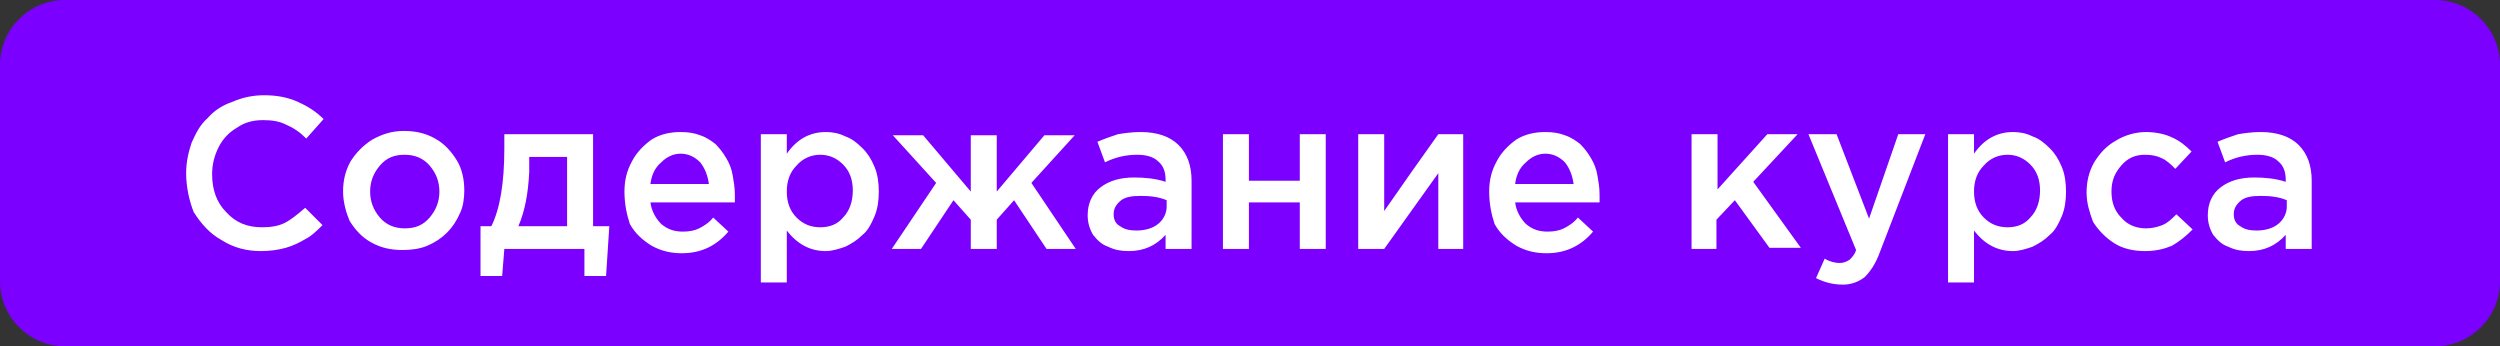
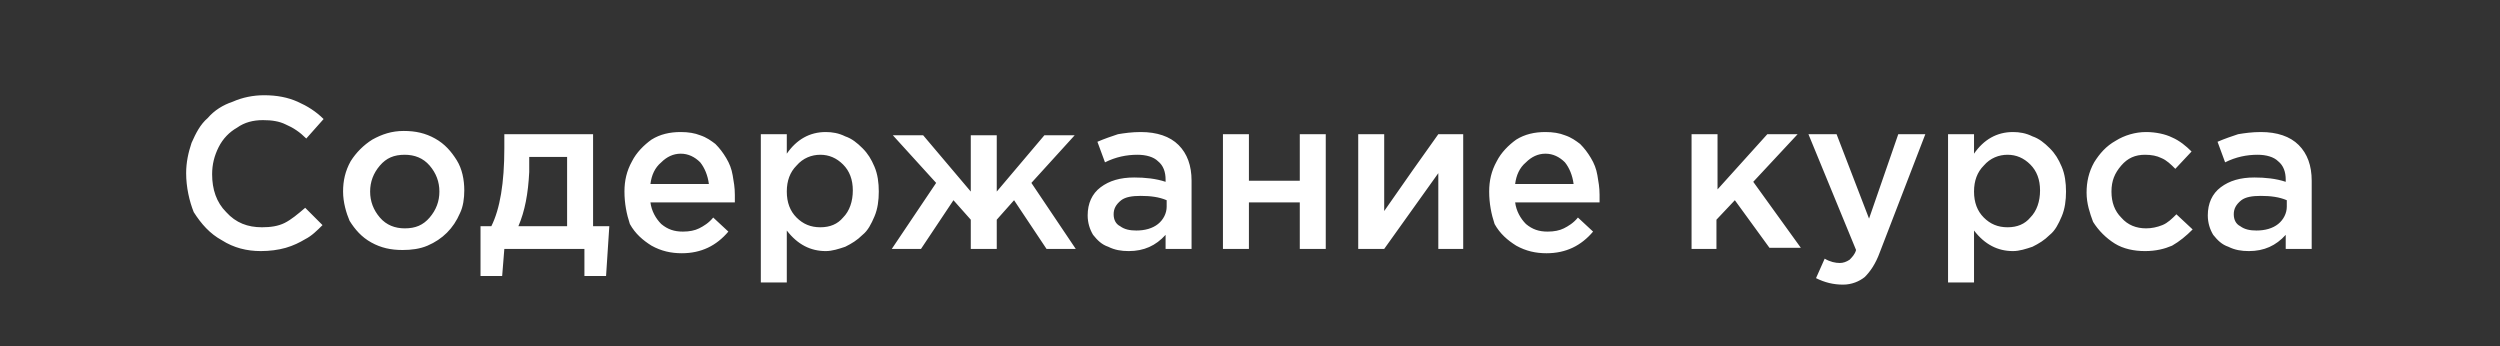
<svg xmlns="http://www.w3.org/2000/svg" id="Слой_1" x="0px" y="0px" viewBox="0 0 231 32" style="enable-background:new 0 0 231 32;" xml:space="preserve">
  <rect x="0" y="0" width="231" height="32" fill="#333333" stroke="none" />
  <style type="text/css"> .st0{fill:#7B00FF;} .st1{fill:#FFFFFF;} </style>
-   <path class="st0" d="M0,6c0-3.3,2.7-6,6-6h219c3.3,0,6,2.7,6,6v20c0,3.3-2.7,6-6,6H6c-3.3,0-6-2.7-6-6V6z" />
  <path class="st1" d="M17.2,16c0-1,0.2-1.9,0.5-2.8c0.4-0.9,0.8-1.7,1.5-2.3c0.6-0.7,1.4-1.2,2.3-1.5c0.9-0.4,1.9-0.6,2.9-0.6 c1.2,0,2.2,0.2,3.1,0.6c0.9,0.4,1.7,0.9,2.4,1.6l-1.6,1.8c-0.6-0.6-1.2-1-1.9-1.3c-0.6-0.3-1.3-0.4-2.1-0.4c-0.9,0-1.7,0.2-2.4,0.7 c-0.7,0.4-1.3,1-1.7,1.8c-0.4,0.8-0.6,1.6-0.6,2.5c0,1.4,0.4,2.6,1.3,3.5c0.9,1,2,1.4,3.3,1.4c0.8,0,1.5-0.1,2.1-0.4 c0.6-0.3,1.2-0.8,1.9-1.4l1.6,1.6c-0.5,0.5-1,1-1.6,1.3c-0.5,0.3-1.1,0.6-1.8,0.8c-0.7,0.2-1.5,0.3-2.3,0.3c-1.3,0-2.5-0.3-3.6-1 c-1.1-0.6-1.9-1.5-2.6-2.6C17.5,18.6,17.2,17.3,17.2,16z M31.7,17.7c0-1,0.2-1.9,0.7-2.8c0.5-0.8,1.2-1.5,2-2 c0.9-0.5,1.8-0.8,2.9-0.8c1.1,0,2,0.2,2.9,0.7c0.9,0.5,1.5,1.2,2,2c0.5,0.8,0.7,1.8,0.7,2.8c0,0.7-0.1,1.5-0.4,2.1 c-0.3,0.7-0.7,1.3-1.2,1.8c-0.5,0.5-1.1,0.9-1.8,1.2c-0.7,0.3-1.5,0.4-2.3,0.4c-1.1,0-2-0.2-2.9-0.7c-0.9-0.5-1.5-1.2-2-2 C32,19.7,31.7,18.7,31.7,17.7z M34.2,17.7c0,0.9,0.3,1.7,0.9,2.4c0.6,0.7,1.4,1,2.3,1c1,0,1.7-0.3,2.3-1c0.6-0.7,0.9-1.5,0.9-2.4 c0-0.9-0.3-1.7-0.9-2.4c-0.6-0.7-1.4-1-2.3-1c-1,0-1.7,0.3-2.3,1C34.5,16,34.2,16.8,34.2,17.7z M44.3,20.9h1.1 c0.8-1.6,1.2-4,1.2-7.2v-1.3h8.2v8.5h1.5l-0.3,4.6h-2V23h-7.4l-0.2,2.5h-2V20.9z M47.9,20.9h4.5v-6.4h-3.5v1.4 C48.8,17.9,48.5,19.5,47.9,20.9z M57.7,17.7c0-1,0.2-1.9,0.7-2.8c0.4-0.8,1.1-1.5,1.8-2c0.8-0.5,1.7-0.7,2.7-0.7 c0.7,0,1.3,0.1,1.8,0.3c0.6,0.2,1,0.5,1.4,0.8c0.4,0.4,0.7,0.8,1,1.3c0.3,0.5,0.5,1,0.6,1.6c0.1,0.6,0.2,1.1,0.2,1.8 c0,0.3,0,0.5,0,0.7h-7.8c0.1,0.8,0.5,1.5,1,2c0.6,0.5,1.2,0.7,2,0.7c0.6,0,1.1-0.1,1.5-0.3c0.4-0.2,0.9-0.5,1.3-1l1.4,1.3 c-1.1,1.3-2.5,2-4.3,2c-1,0-1.9-0.2-2.8-0.7c-0.8-0.5-1.5-1.1-2-2C57.9,19.8,57.7,18.8,57.7,17.7z M60.1,17h5.4 c-0.1-0.8-0.4-1.5-0.8-2c-0.5-0.5-1.1-0.8-1.8-0.8c-0.7,0-1.3,0.3-1.8,0.8C60.5,15.5,60.2,16.2,60.1,17z M70.3,26.2V12.4h2.4v1.8 c0.9-1.3,2.1-2,3.6-2c0.6,0,1.2,0.1,1.8,0.4c0.6,0.2,1.1,0.6,1.6,1.1c0.5,0.5,0.8,1,1.1,1.7c0.3,0.7,0.4,1.5,0.4,2.3 c0,0.8-0.1,1.6-0.4,2.3c-0.3,0.7-0.6,1.3-1.1,1.7c-0.5,0.5-1,0.8-1.6,1.1c-0.6,0.2-1.2,0.4-1.8,0.4c-1.4,0-2.6-0.6-3.6-1.9v4.8H70.3 z M72.7,17.7c0,1,0.3,1.8,0.9,2.4c0.6,0.6,1.3,0.9,2.2,0.9c0.9,0,1.6-0.3,2.1-0.9c0.6-0.6,0.9-1.5,0.9-2.5c0-1-0.3-1.8-0.9-2.4 c-0.6-0.6-1.3-0.9-2.1-0.9c-0.8,0-1.6,0.3-2.2,1C73,15.9,72.7,16.7,72.7,17.7z M82.4,23l4.1-6.1l-4-4.4h2.8l4.4,5.2v-5.2h2.4v5.2 l4.4-5.2h2.8l-4,4.4l4.1,6.1h-2.7l-3-4.5l-1.6,1.8V23h-2.4v-2.7l-1.6-1.8l-3,4.5H82.4z M100.5,19.9c0-1.1,0.4-2,1.2-2.6 c0.8-0.6,1.8-0.9,3.1-0.9c1,0,2,0.1,2.9,0.4v-0.2c0-0.7-0.2-1.3-0.7-1.7c-0.4-0.4-1.1-0.6-1.9-0.6c-1,0-2,0.2-3,0.7l-0.7-1.9 c0.7-0.3,1.3-0.5,1.9-0.7c0.6-0.1,1.3-0.2,2.1-0.2c1.5,0,2.7,0.4,3.5,1.2c0.8,0.8,1.2,1.9,1.2,3.3V23h-2.4v-1.3 c-0.9,1-2,1.5-3.4,1.5c-0.7,0-1.3-0.1-1.9-0.4c-0.6-0.2-1-0.6-1.4-1.1C100.7,21.2,100.5,20.6,100.5,19.9z M102.9,19.8 c0,0.5,0.2,0.9,0.6,1.1c0.4,0.3,0.9,0.4,1.5,0.4c0.8,0,1.5-0.2,2-0.6c0.5-0.4,0.8-1,0.8-1.6v-0.6c-0.7-0.3-1.5-0.4-2.4-0.4 c-0.8,0-1.4,0.1-1.8,0.4C103.1,18.9,102.9,19.3,102.9,19.8z M113,23V12.4h2.4v4.3h4.7v-4.3h2.4V23h-2.4v-4.3h-4.7V23H113z M125.5,23 V12.4h2.4v7.1c1.8-2.6,3.5-5,5-7.1h2.3V23h-2.3v-7l-5,7H125.5z M137.6,17.7c0-1,0.2-1.9,0.7-2.8c0.4-0.8,1.1-1.5,1.8-2 c0.8-0.5,1.7-0.7,2.7-0.7c0.7,0,1.3,0.1,1.8,0.3c0.6,0.2,1,0.5,1.4,0.8c0.4,0.4,0.7,0.8,1,1.3c0.3,0.5,0.5,1,0.6,1.6 c0.1,0.6,0.2,1.1,0.2,1.8c0,0.3,0,0.5,0,0.7H140c0.1,0.8,0.5,1.5,1,2c0.6,0.5,1.2,0.7,2,0.7c0.6,0,1.1-0.1,1.5-0.3 c0.4-0.2,0.9-0.5,1.3-1l1.4,1.3c-1.1,1.3-2.5,2-4.3,2c-1,0-1.9-0.2-2.8-0.7c-0.8-0.5-1.5-1.1-2-2C137.8,19.8,137.6,18.8,137.6,17.7z M140,17h5.4c-0.1-0.8-0.4-1.5-0.8-2c-0.5-0.5-1.1-0.8-1.8-0.8c-0.7,0-1.3,0.3-1.8,0.8C140.4,15.5,140.1,16.2,140,17z M156.3,23 V12.4h2.4v5.1l4.6-5.1h2.8l-4.1,4.4l4.4,6.1h-2.9l-3.2-4.4l-1.7,1.8V23H156.3z M167.1,12.4h2.6l3,7.8l2.7-7.8h2.5l-4.2,10.9 c-0.4,1.1-0.9,1.8-1.4,2.3c-0.5,0.4-1.2,0.7-2,0.7c-0.9,0-1.7-0.2-2.5-0.6l0.8-1.8c0.5,0.3,1,0.4,1.4,0.4c0.3,0,0.6-0.1,0.9-0.3 c0.2-0.2,0.5-0.5,0.6-0.9L167.1,12.4z M180,26.2V12.4h2.4v1.8c0.9-1.3,2.1-2,3.6-2c0.6,0,1.2,0.1,1.8,0.4c0.6,0.2,1.1,0.6,1.6,1.1 c0.5,0.5,0.8,1,1.1,1.7c0.3,0.7,0.4,1.5,0.4,2.3c0,0.8-0.1,1.6-0.4,2.3c-0.3,0.7-0.6,1.3-1.1,1.7c-0.5,0.5-1,0.8-1.6,1.1 c-0.6,0.2-1.2,0.4-1.8,0.4c-1.4,0-2.6-0.6-3.6-1.9v4.8H180z M182.4,17.7c0,1,0.3,1.8,0.9,2.4c0.6,0.6,1.3,0.9,2.2,0.9 c0.9,0,1.6-0.3,2.1-0.9c0.6-0.6,0.9-1.5,0.9-2.5c0-1-0.3-1.8-0.9-2.4c-0.6-0.6-1.3-0.9-2.1-0.9c-0.8,0-1.6,0.3-2.2,1 C182.7,15.9,182.4,16.7,182.4,17.7z M192.8,17.8L192.8,17.8c0-1,0.2-1.9,0.7-2.8c0.5-0.8,1.1-1.5,2-2c0.8-0.5,1.8-0.8,2.8-0.8 c0.9,0,1.8,0.2,2.4,0.5c0.7,0.3,1.3,0.8,1.8,1.3l-1.5,1.6c-0.4-0.4-0.8-0.8-1.3-1c-0.4-0.2-0.9-0.3-1.5-0.3c-0.9,0-1.6,0.3-2.2,1 c-0.6,0.7-0.9,1.4-0.9,2.4v0c0,1,0.3,1.8,0.9,2.4c0.6,0.7,1.4,1,2.3,1c0.5,0,1-0.1,1.5-0.3s0.9-0.6,1.3-1l1.5,1.4 c-0.6,0.6-1.2,1.1-1.9,1.5c-0.7,0.3-1.5,0.5-2.5,0.5c-1,0-2-0.2-2.8-0.7c-0.8-0.5-1.5-1.2-2-2C193.1,19.7,192.8,18.8,192.8,17.8z M204,19.9c0-1.1,0.4-2,1.2-2.6c0.8-0.6,1.8-0.9,3.1-0.9c1,0,2,0.1,2.9,0.4v-0.2c0-0.7-0.2-1.3-0.7-1.7c-0.4-0.4-1.1-0.6-1.9-0.6 c-1,0-2,0.2-3,0.7l-0.7-1.9c0.7-0.3,1.3-0.5,1.9-0.7c0.6-0.1,1.3-0.2,2.1-0.2c1.5,0,2.7,0.4,3.5,1.2c0.8,0.8,1.2,1.9,1.2,3.3V23 h-2.4v-1.3c-0.9,1-2,1.5-3.4,1.5c-0.7,0-1.3-0.1-1.9-0.4c-0.6-0.2-1-0.6-1.4-1.1C204.2,21.2,204,20.6,204,19.9z M206.4,19.8 c0,0.5,0.2,0.9,0.6,1.1c0.4,0.3,0.9,0.4,1.5,0.4c0.8,0,1.5-0.2,2-0.6c0.5-0.4,0.8-1,0.8-1.6v-0.6c-0.7-0.3-1.5-0.4-2.4-0.4 c-0.8,0-1.4,0.1-1.8,0.4C206.6,18.9,206.4,19.3,206.4,19.8z" />
</svg>